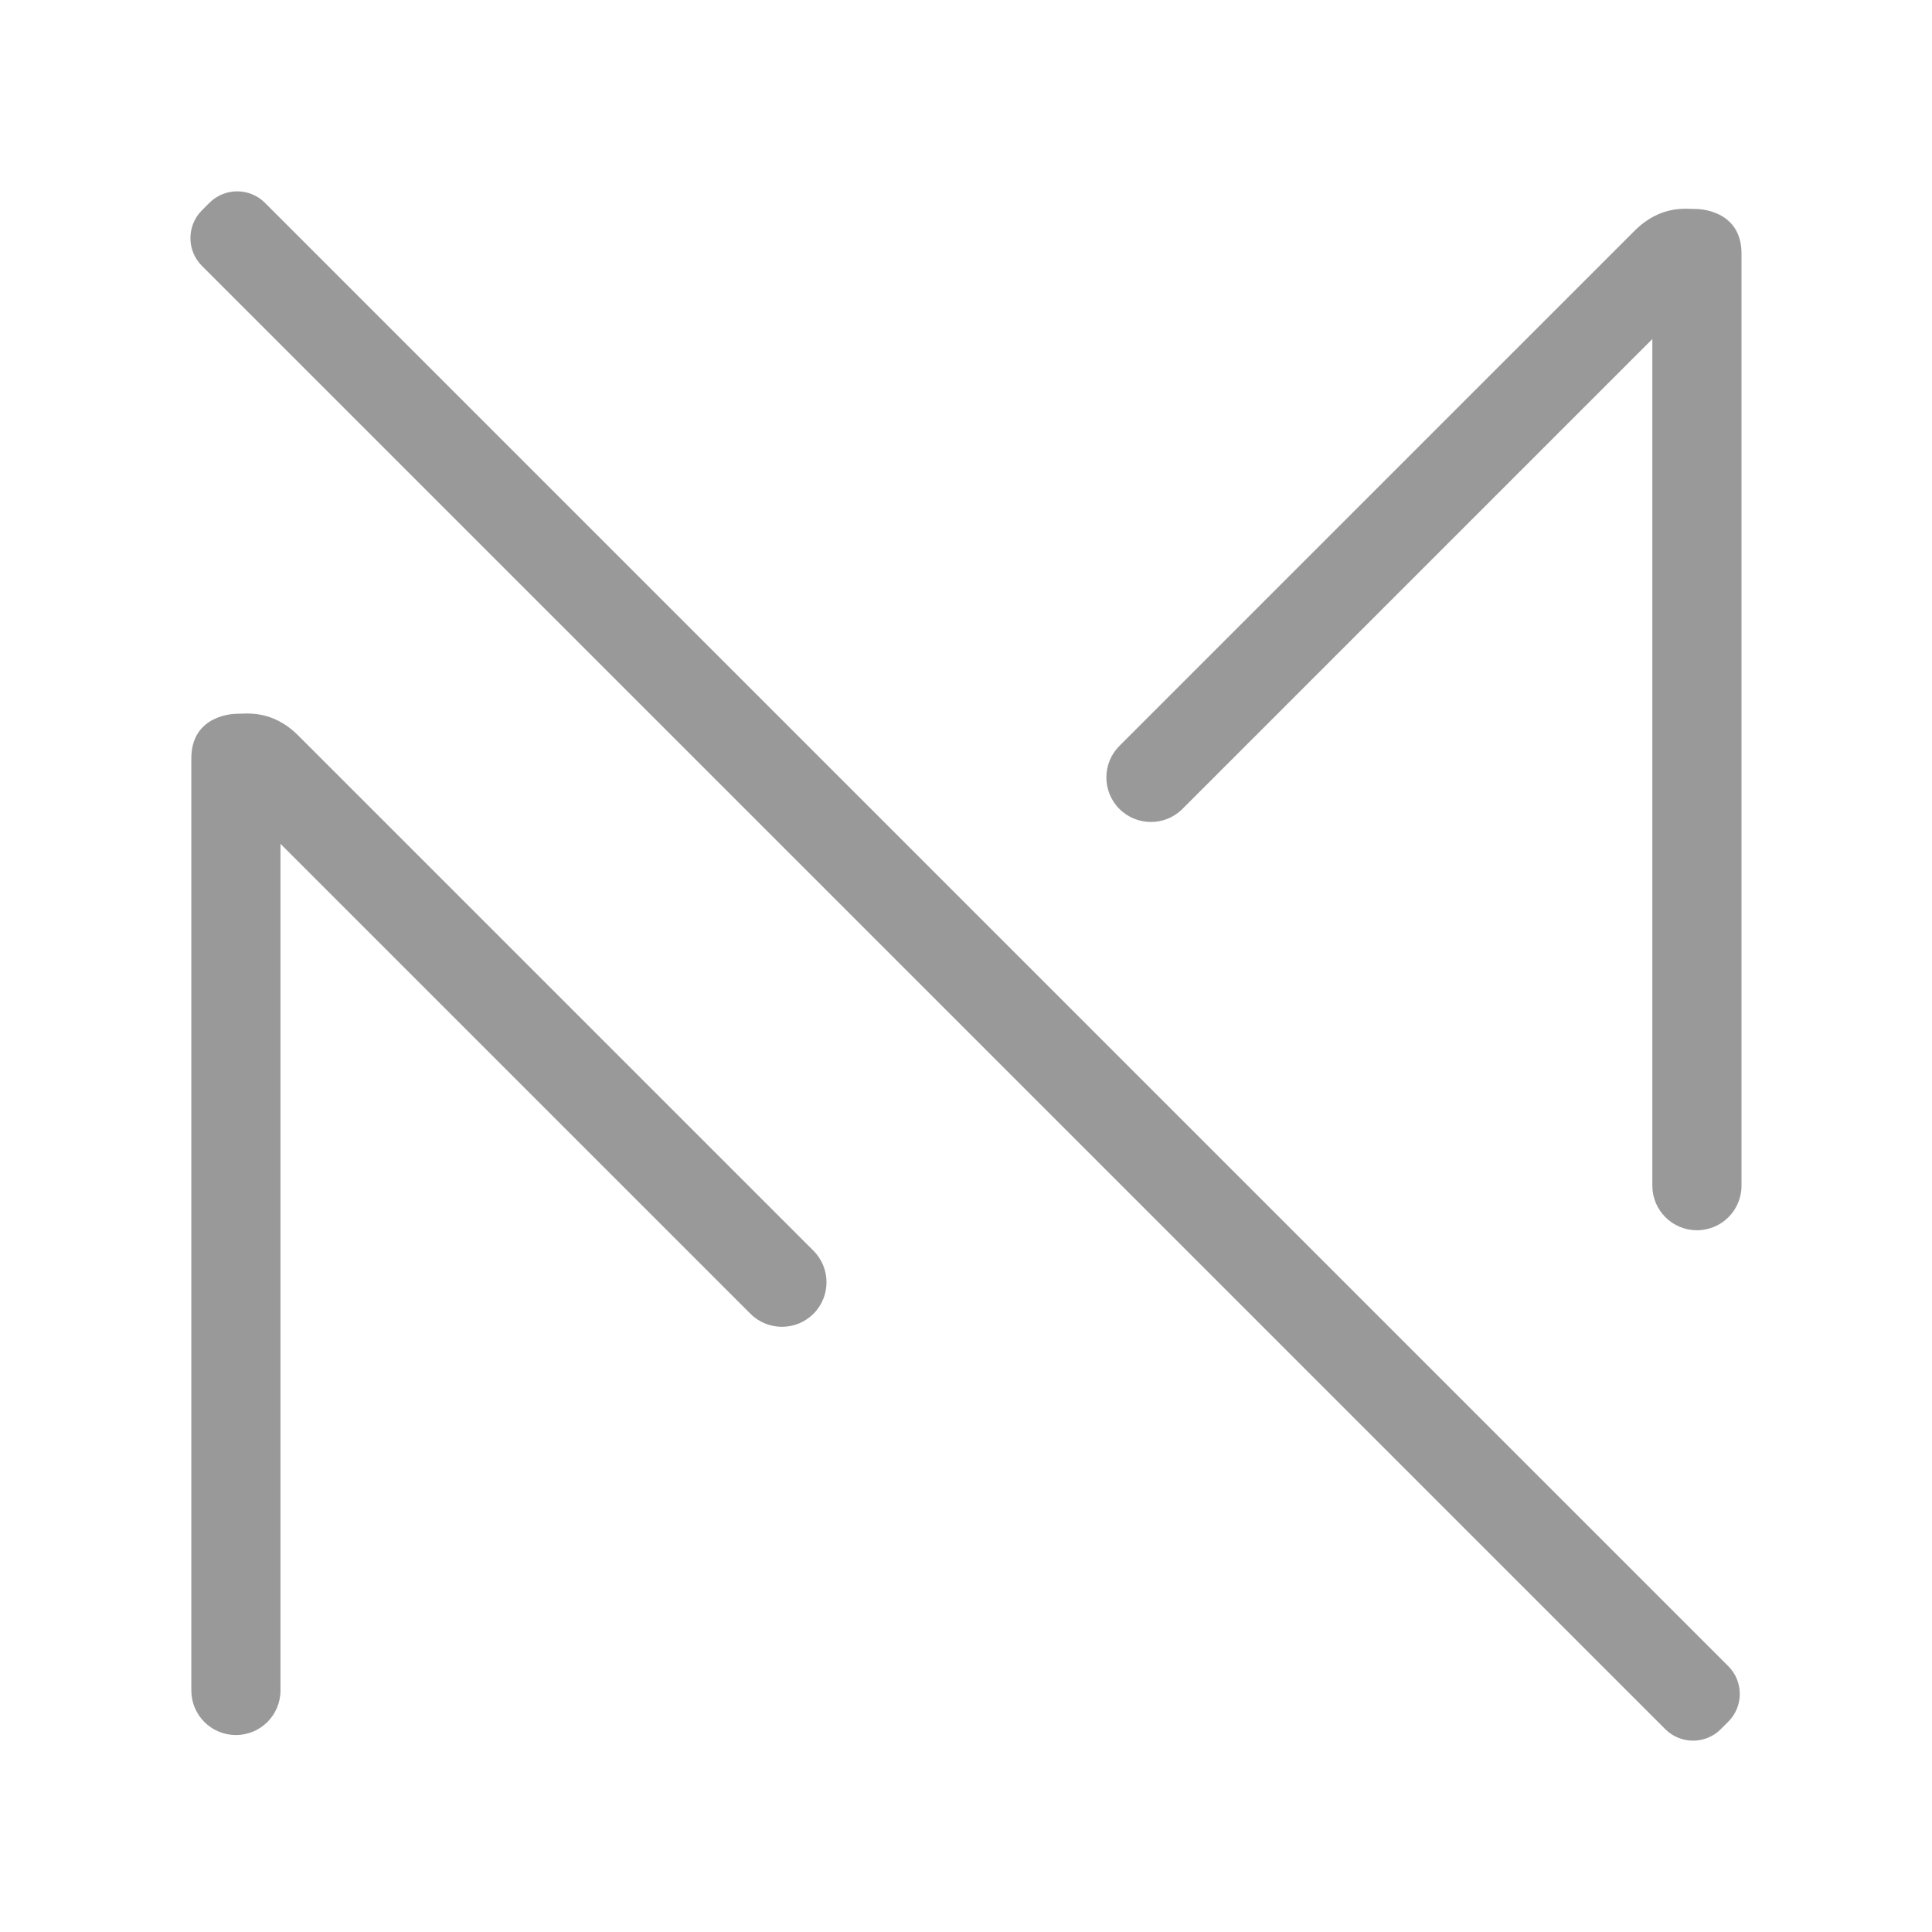
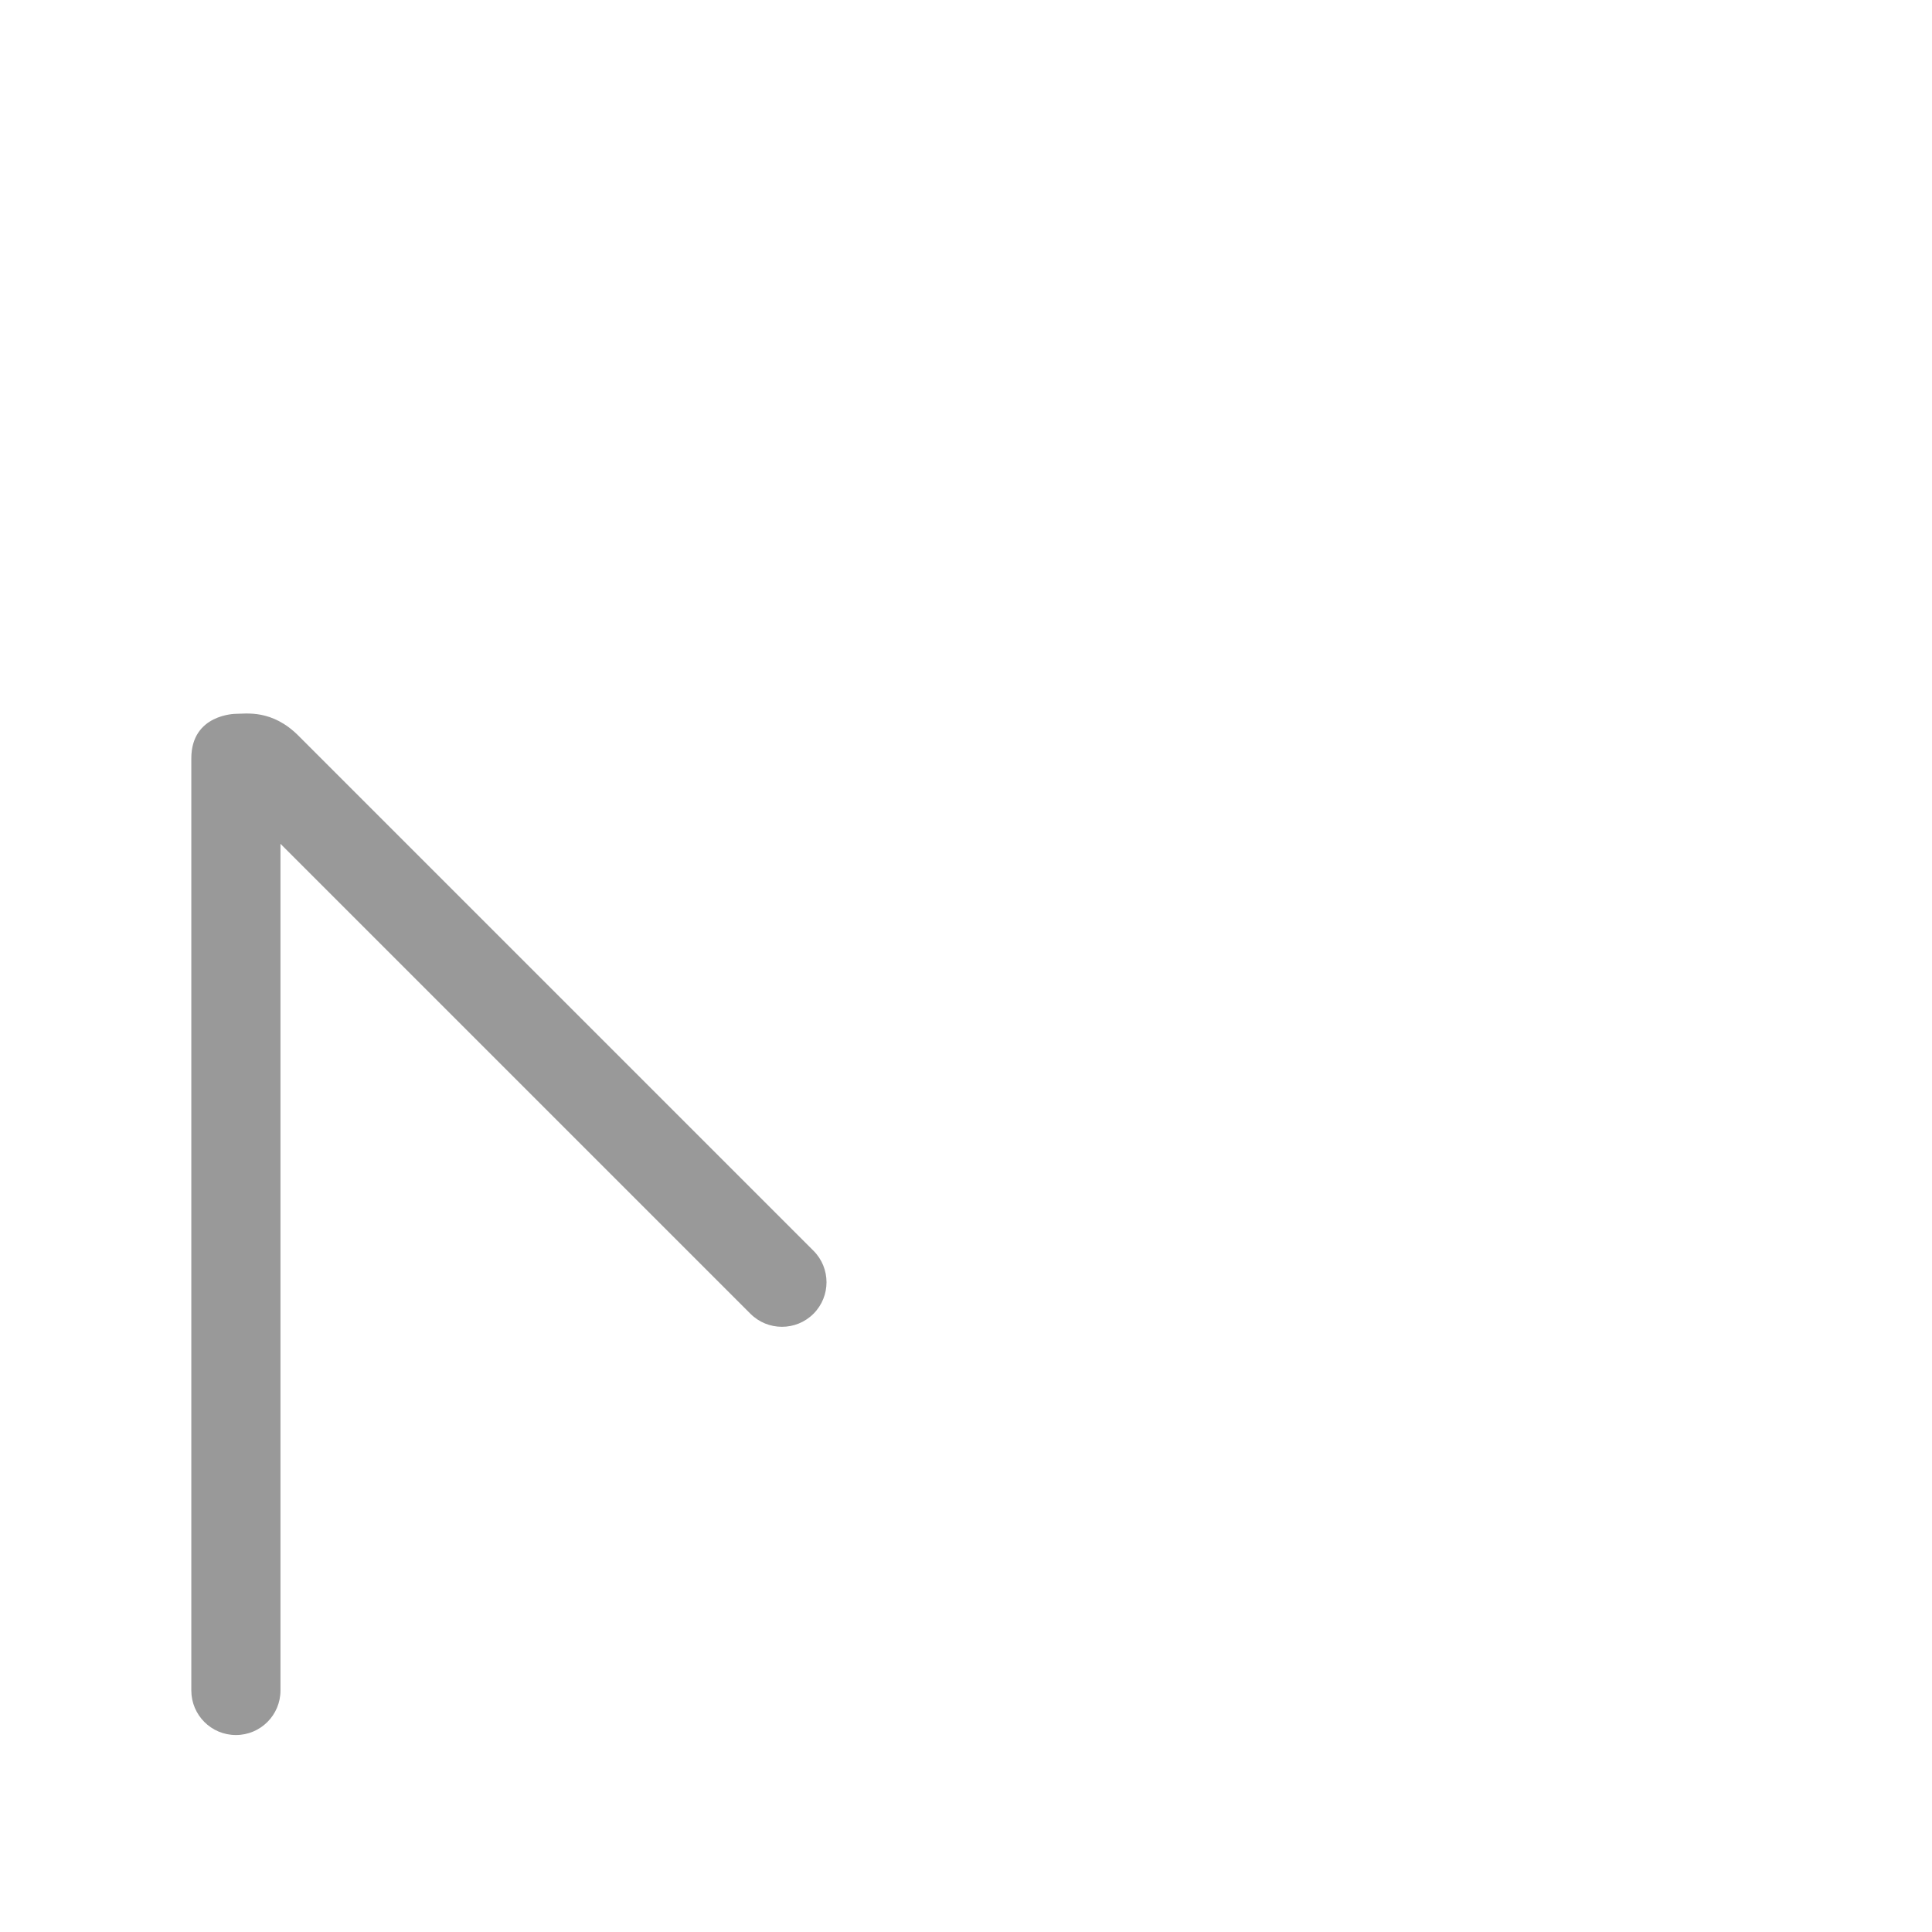
<svg xmlns="http://www.w3.org/2000/svg" x="0px" y="0px" viewBox="0 0 4000 4000" style="enable-background:new 0 0 4000 4000;" xml:space="preserve">
  <style type="text/css">	.st0{display:none;}	.st1{fill:#999999;}</style>
  <g id="Camada_1" class="st0">
    <image style="display:inline;overflow:visible;opacity:0.65;" width="751" height="500" transform="matrix(1.864 0 0 1.864 -34.667 46.277)">	</image>
  </g>
  <g id="Camada_3">
    <g>
-       <path class="st1" d="M3578.2,3564.6l-15.4,15.4c-31.8,31.8-83.3,31.8-115.1,0L418.1,550.5c-31.8-31.8-31.8-83.3,0-115.1l15.4-15.4    c31.8-31.8,83.3-31.8,115.1,0l3029.6,3029.6C3610,3481.3,3610,3532.8,3578.2,3564.6z" />
-       <path class="st1" d="M3513.4,432.8c-20.9,0-74.6-9.7-129.5,45.3L2317.6,1544.3c-36,36-36,94.5,0,130.5l0,0c36,36,94.5,36,130.5,0    l972.9-972.9v1752.9c0,51,41.3,92.3,92.3,92.3h0c51,0,92.3-41.3,92.3-92.3V525.1C3605.7,432.8,3513.4,432.8,3513.4,432.8z" />
      <path class="st1" d="M488.4,1477.9c20.9,0,74.6-9.7,129.5,45.3l1066.3,1066.3c36,36,36,94.5,0,130.5l0,0c-36,36-94.5,36-130.5,0    L580.7,1747v1752.9c0,51-41.3,92.3-92.3,92.3h0c-51,0-92.3-41.3-92.3-92.3V1570.2C396.1,1477.9,488.4,1477.9,488.4,1477.9z" />
    </g>
  </g>
</svg>